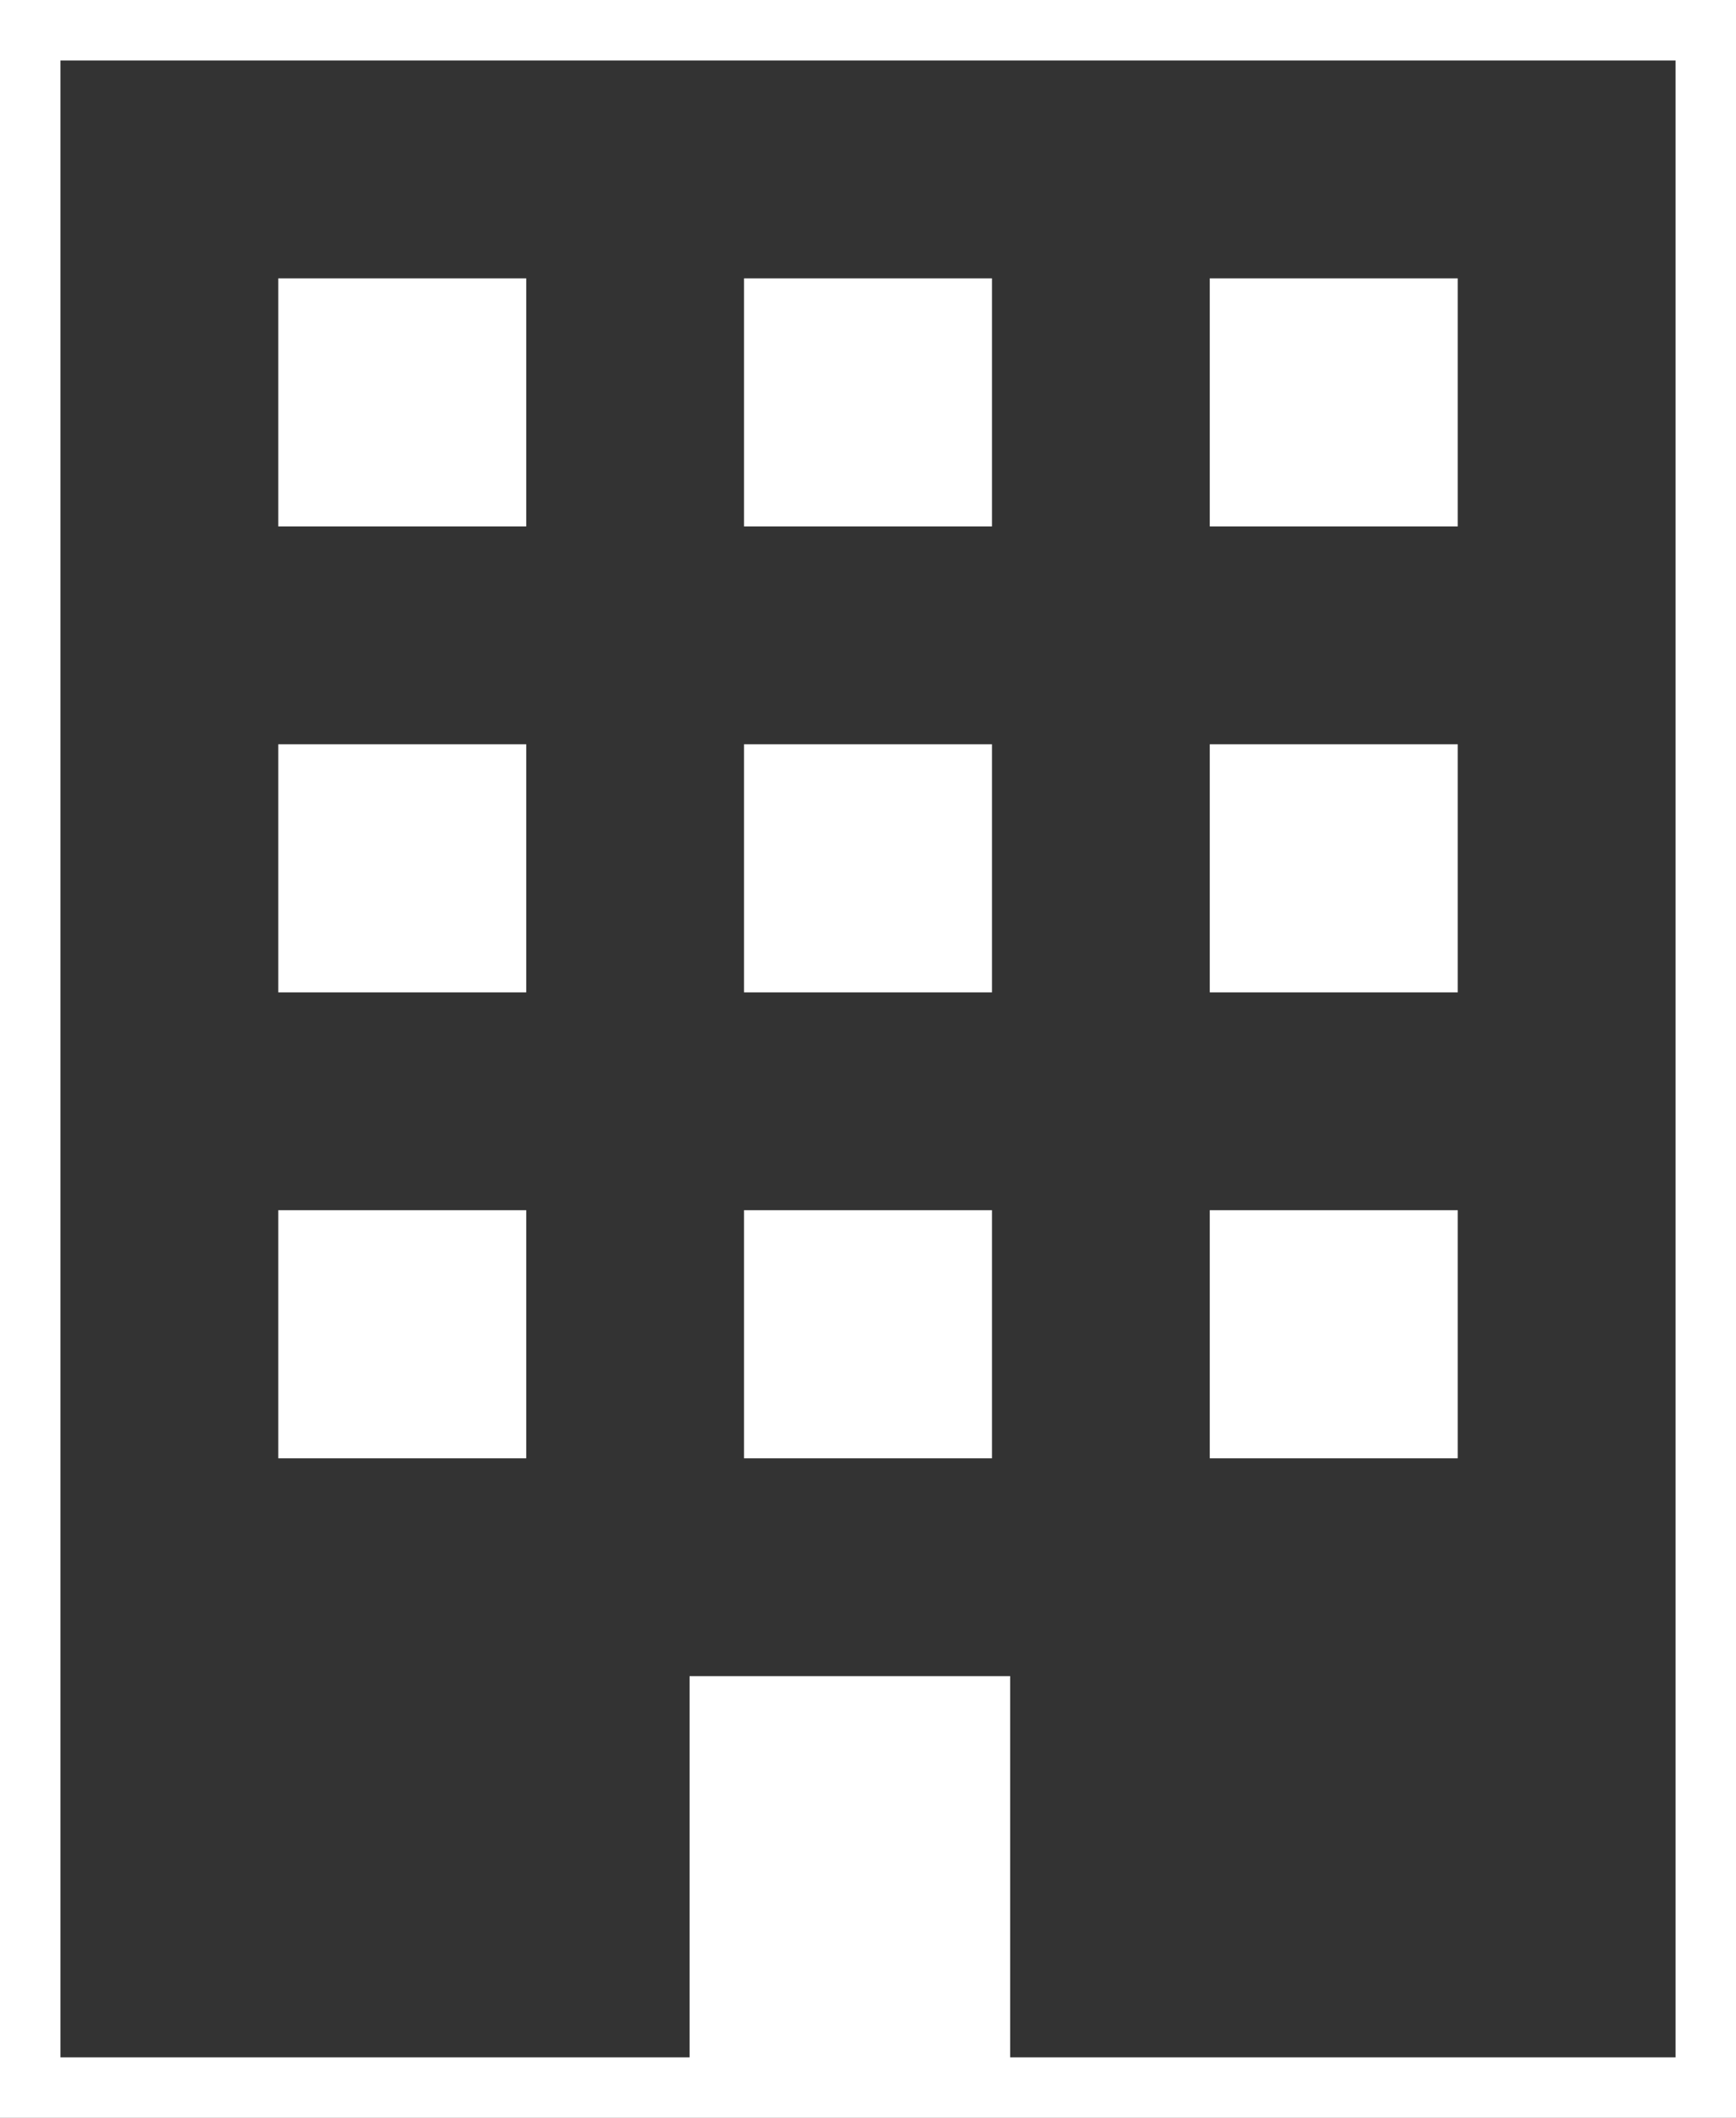
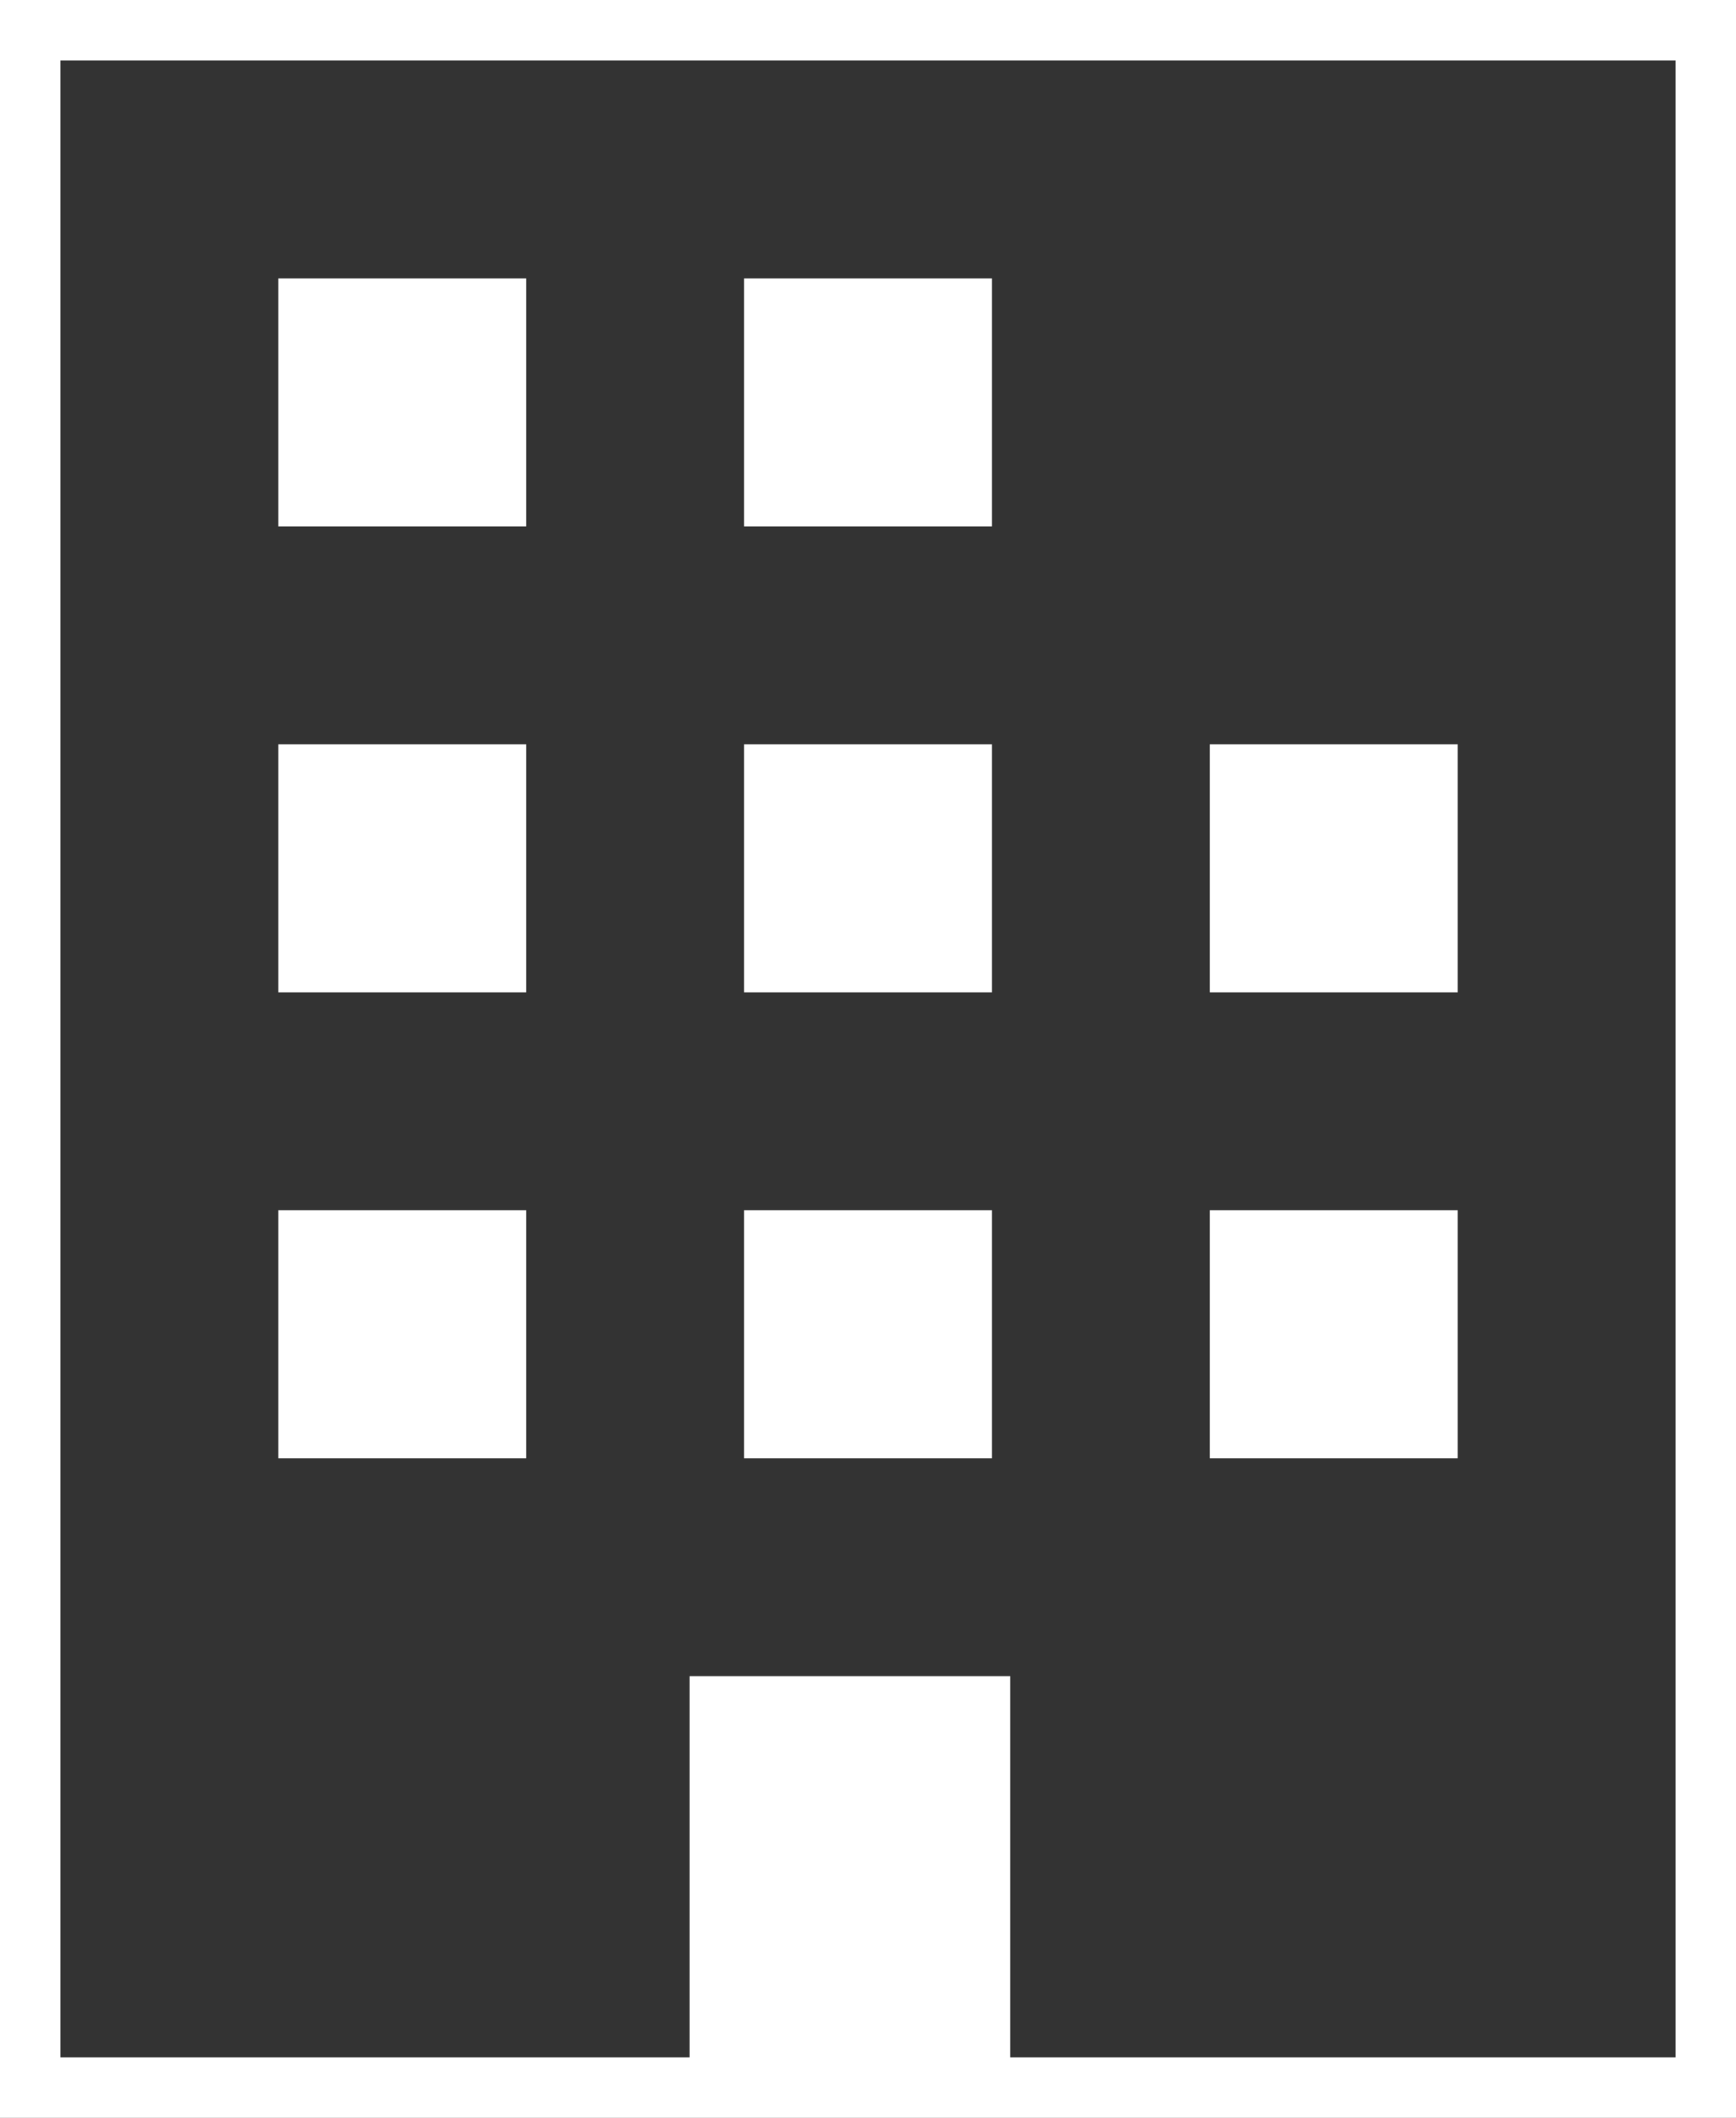
<svg xmlns="http://www.w3.org/2000/svg" version="1.1" x="0px" y="0px" viewBox="0 0 28.7 35" style="enable-background:new 0 0 28.7 35;" xml:space="preserve">
  <rect x="0" y="0" width="28.7" height="35" fill="#333333" stroke="none" />
  <style type="text/css">
	.st0{fill:#FFFFFF;}
</style>
  <g id="レイヤー_1">
</g>
  <g id="イラスト">
    <g>
      <path class="st0" d="M28.7,0H0v35h28.7V0z M1,1h26.7V34h-11v-6.3h-5.3V34H1V1z" />
      <rect x="4.6" y="4.6" class="st0" width="4.1" height="4.1" />
      <rect x="12.3" y="4.6" class="st0" width="4.1" height="4.1" />
-       <rect x="20" y="4.6" class="st0" width="4.1" height="4.1" />
      <rect x="4.6" y="12.3" class="st0" width="4.1" height="4.1" />
      <rect x="12.3" y="12.3" class="st0" width="4.1" height="4.1" />
      <rect x="20" y="12.3" class="st0" width="4.1" height="4.1" />
      <rect x="4.6" y="20" class="st0" width="4.1" height="4.1" />
      <rect x="12.3" y="20" class="st0" width="4.1" height="4.1" />
      <rect x="20" y="20" class="st0" width="4.1" height="4.1" />
    </g>
  </g>
</svg>